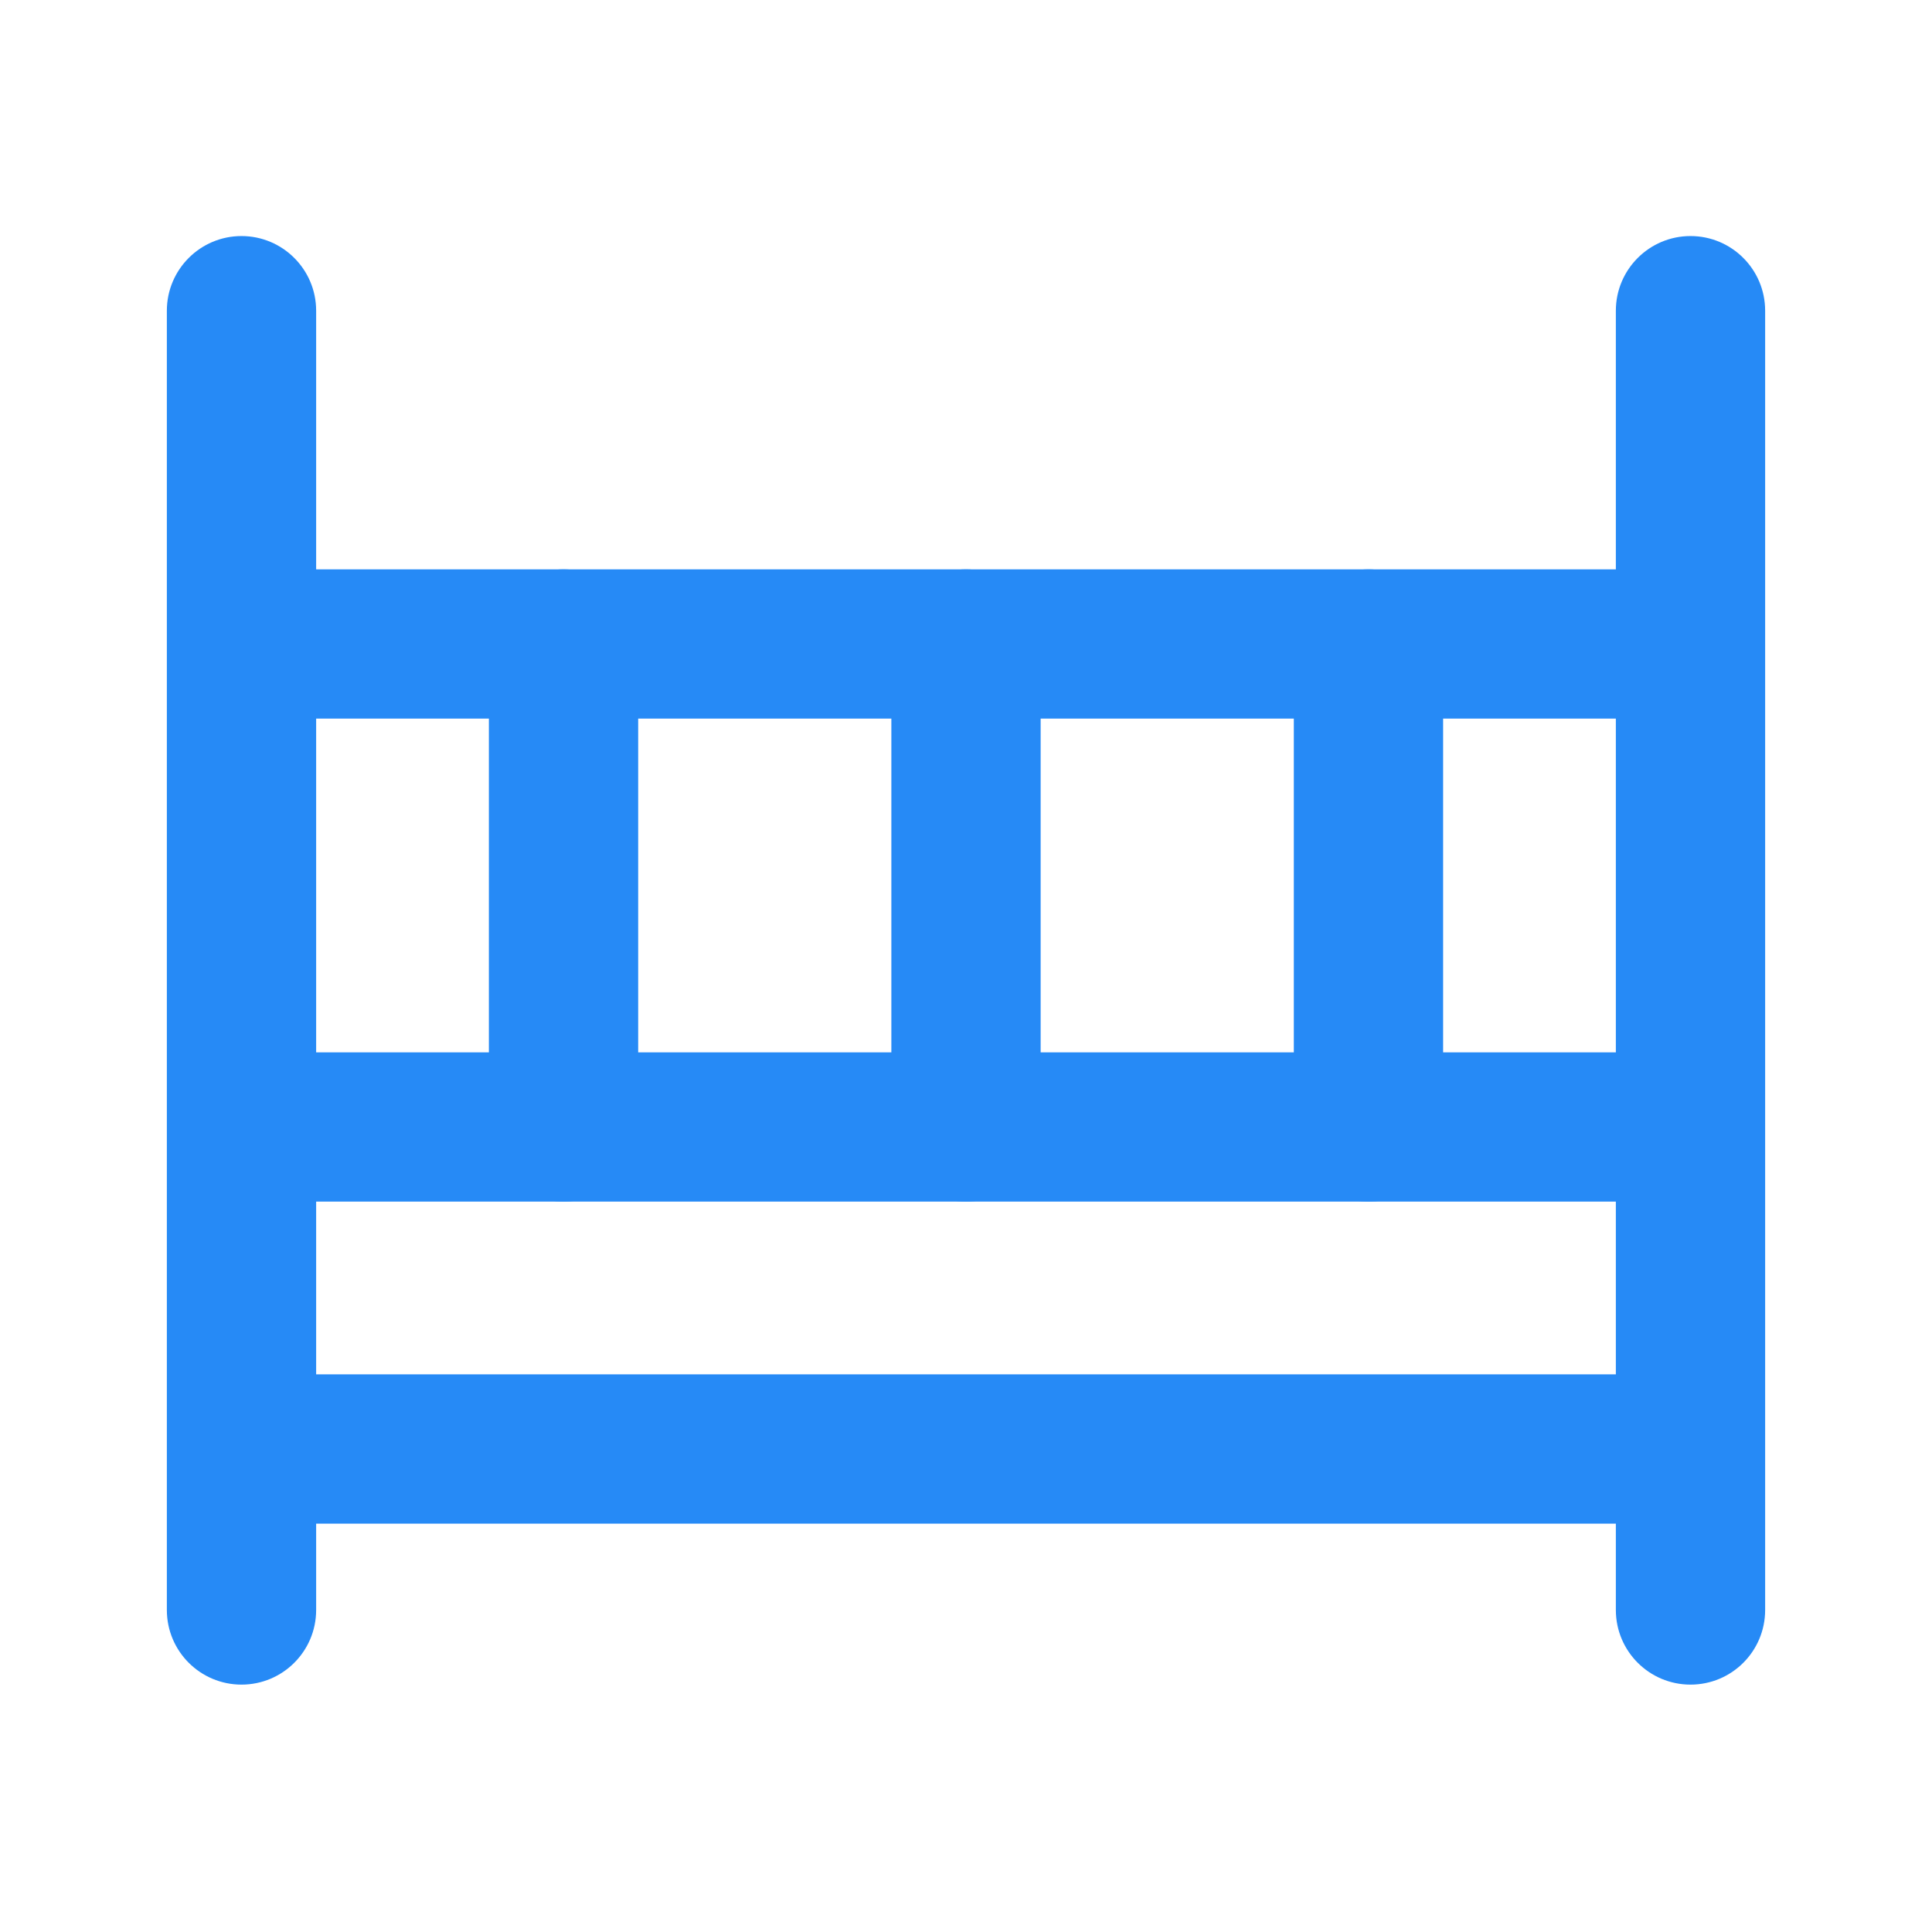
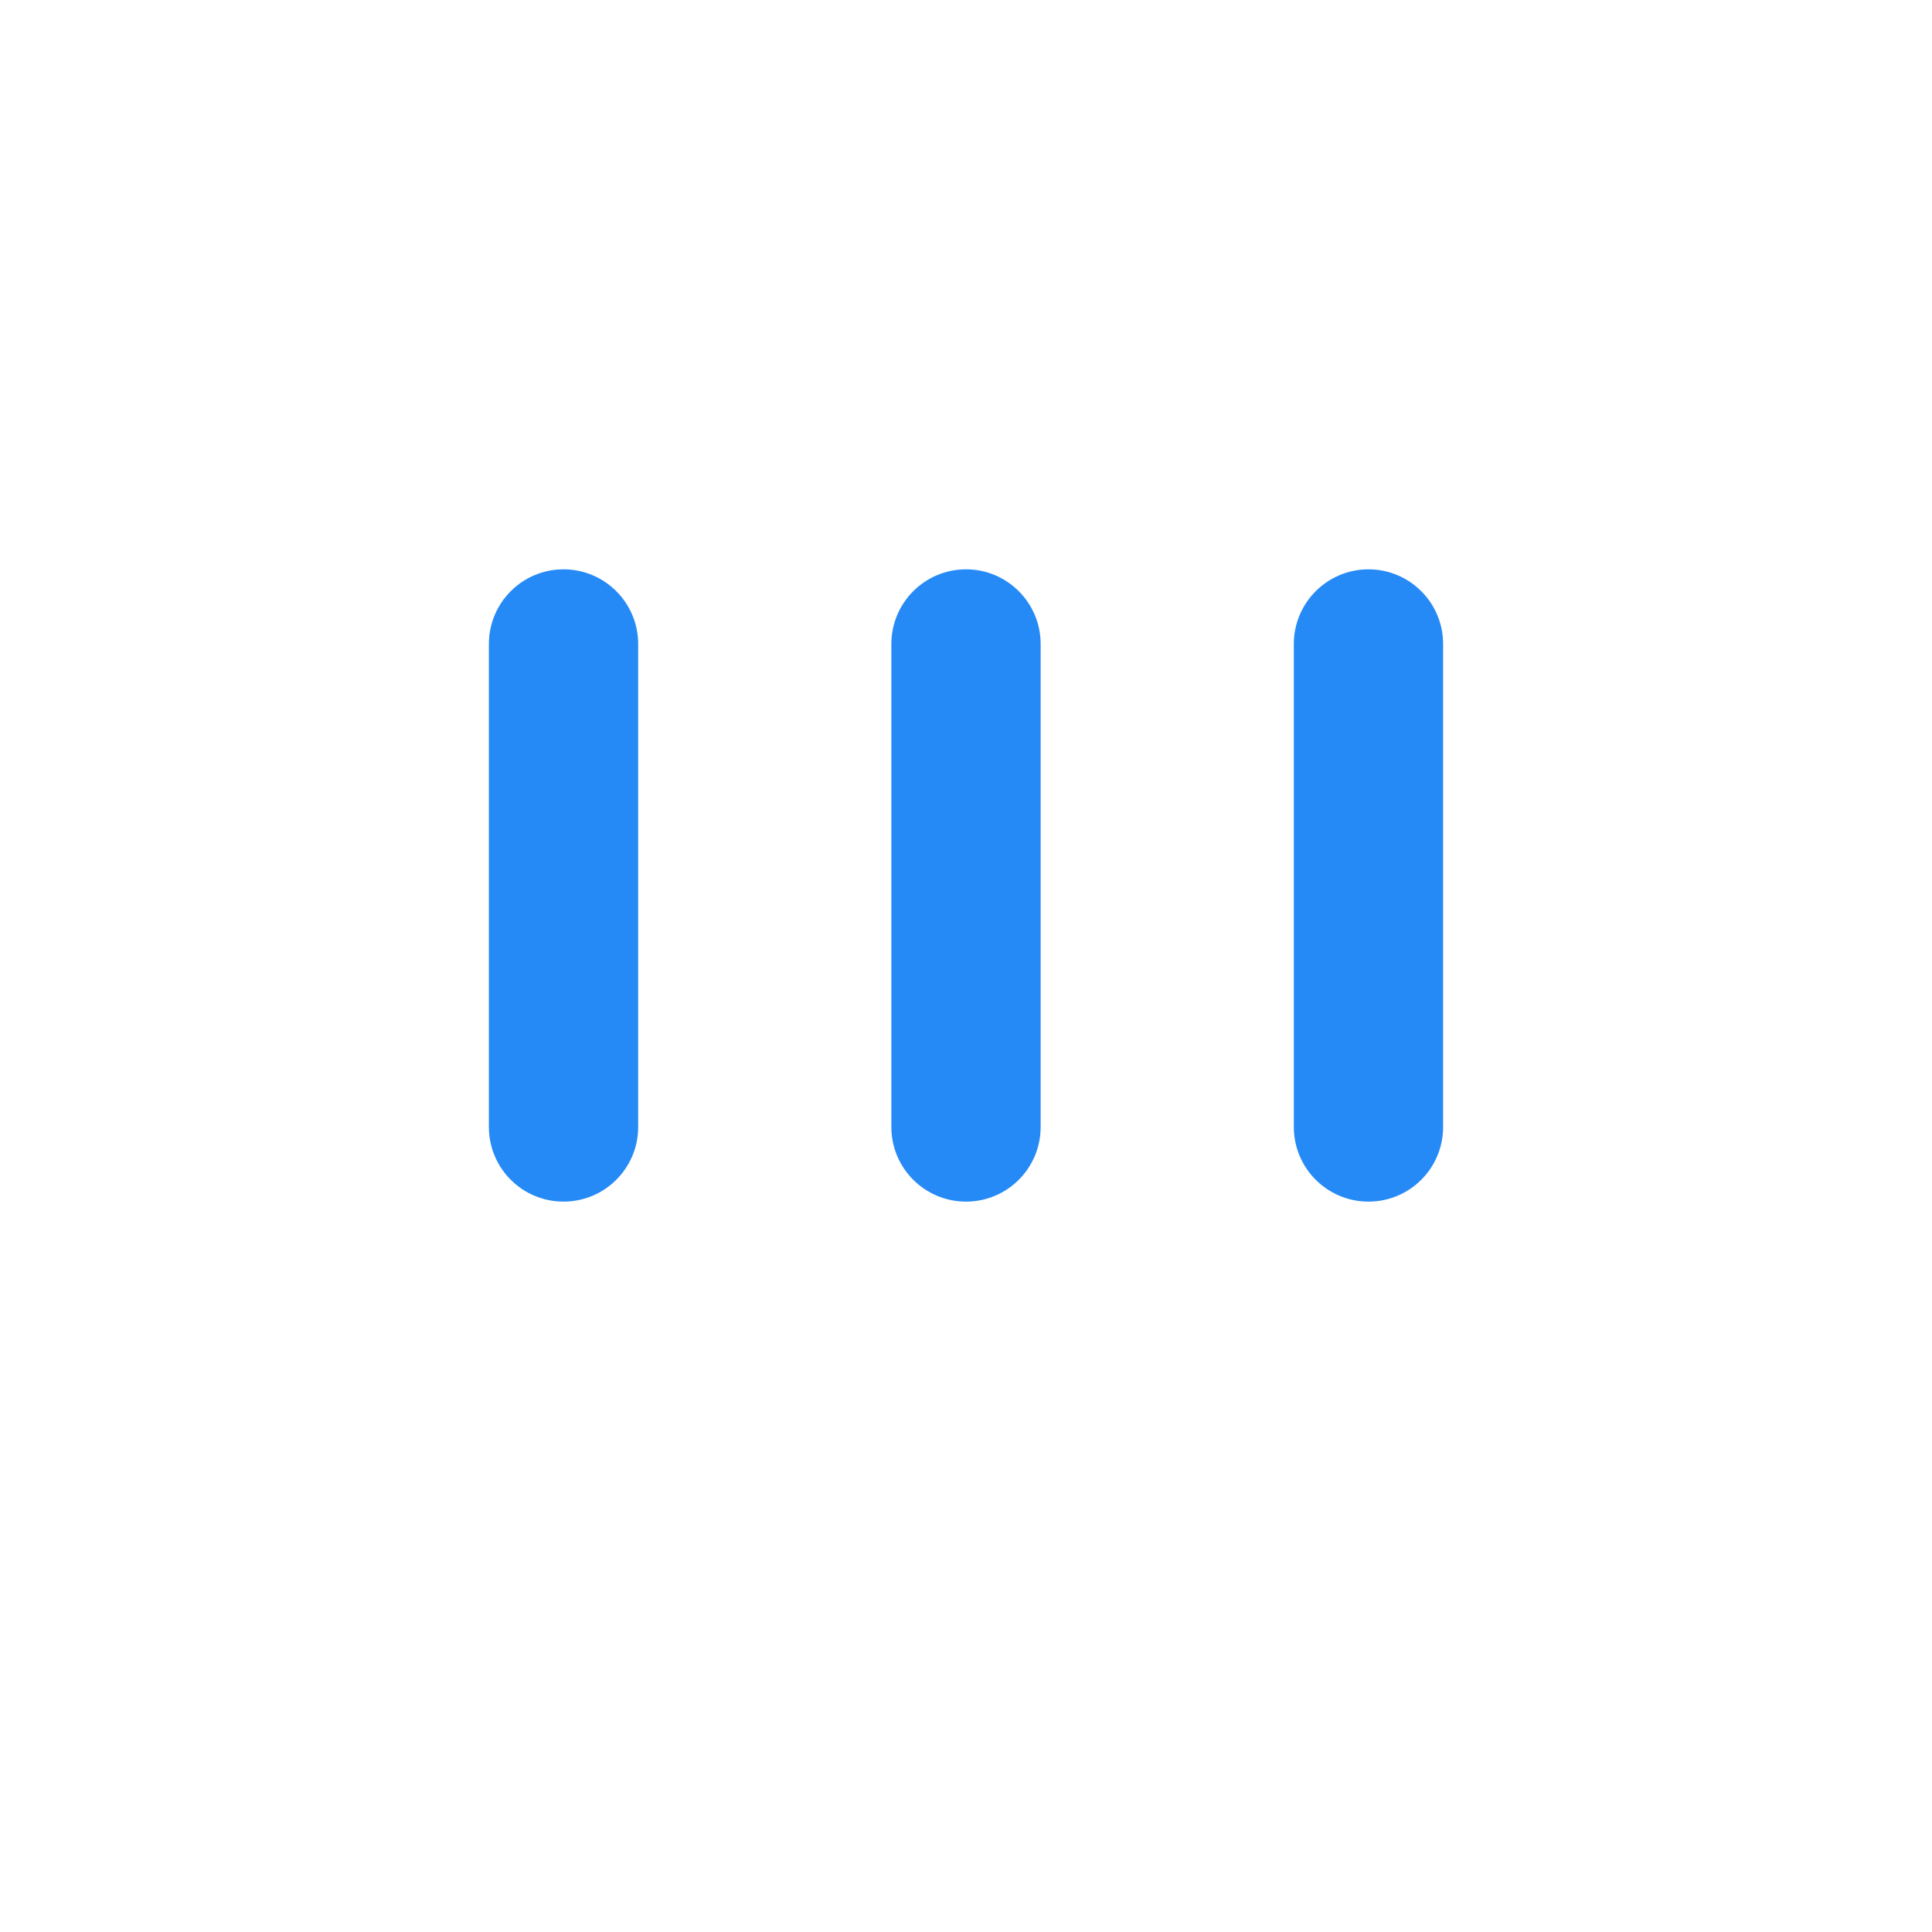
<svg xmlns="http://www.w3.org/2000/svg" width="22" height="22" viewBox="0 0 22 22" fill="none">
  <path fill-rule="evenodd" clip-rule="evenodd" d="M6.417 6.483C6.886 6.483 7.267 6.864 7.267 7.333V12.833C7.267 13.303 6.886 13.683 6.417 13.683C5.947 13.683 5.567 13.303 5.567 12.833V7.333C5.567 6.864 5.947 6.483 6.417 6.483ZM11 6.483C11.47 6.483 11.85 6.864 11.85 7.333V12.833C11.85 13.303 11.47 13.683 11 13.683C10.531 13.683 10.15 13.303 10.15 12.833V7.333C10.15 6.864 10.531 6.483 11 6.483ZM15.583 6.483C16.053 6.483 16.433 6.864 16.433 7.333V12.833C16.433 13.303 16.053 13.683 15.583 13.683C15.114 13.683 14.733 13.303 14.733 12.833V7.333C14.733 6.864 15.114 6.483 15.583 6.483Z" fill="#268AF6" />
-   <path fill-rule="evenodd" clip-rule="evenodd" d="M2.75 2.688C3.219 2.688 3.6 3.069 3.6 3.538V6.483H18.4V3.538C18.4 3.069 18.781 2.688 19.25 2.688C19.72 2.688 20.1 3.069 20.1 3.538V18.333C20.1 18.803 19.72 19.183 19.25 19.183C18.781 19.183 18.4 18.803 18.4 18.333V17.35H3.6V18.333C3.6 18.803 3.219 19.183 2.75 19.183C2.281 19.183 1.9 18.803 1.9 18.333V3.538C1.9 3.069 2.281 2.688 2.75 2.688ZM3.6 15.65H18.4V13.683H3.6V15.65ZM3.6 11.983H18.4V8.183H3.6V11.983Z" fill="#268AF6" />
</svg>